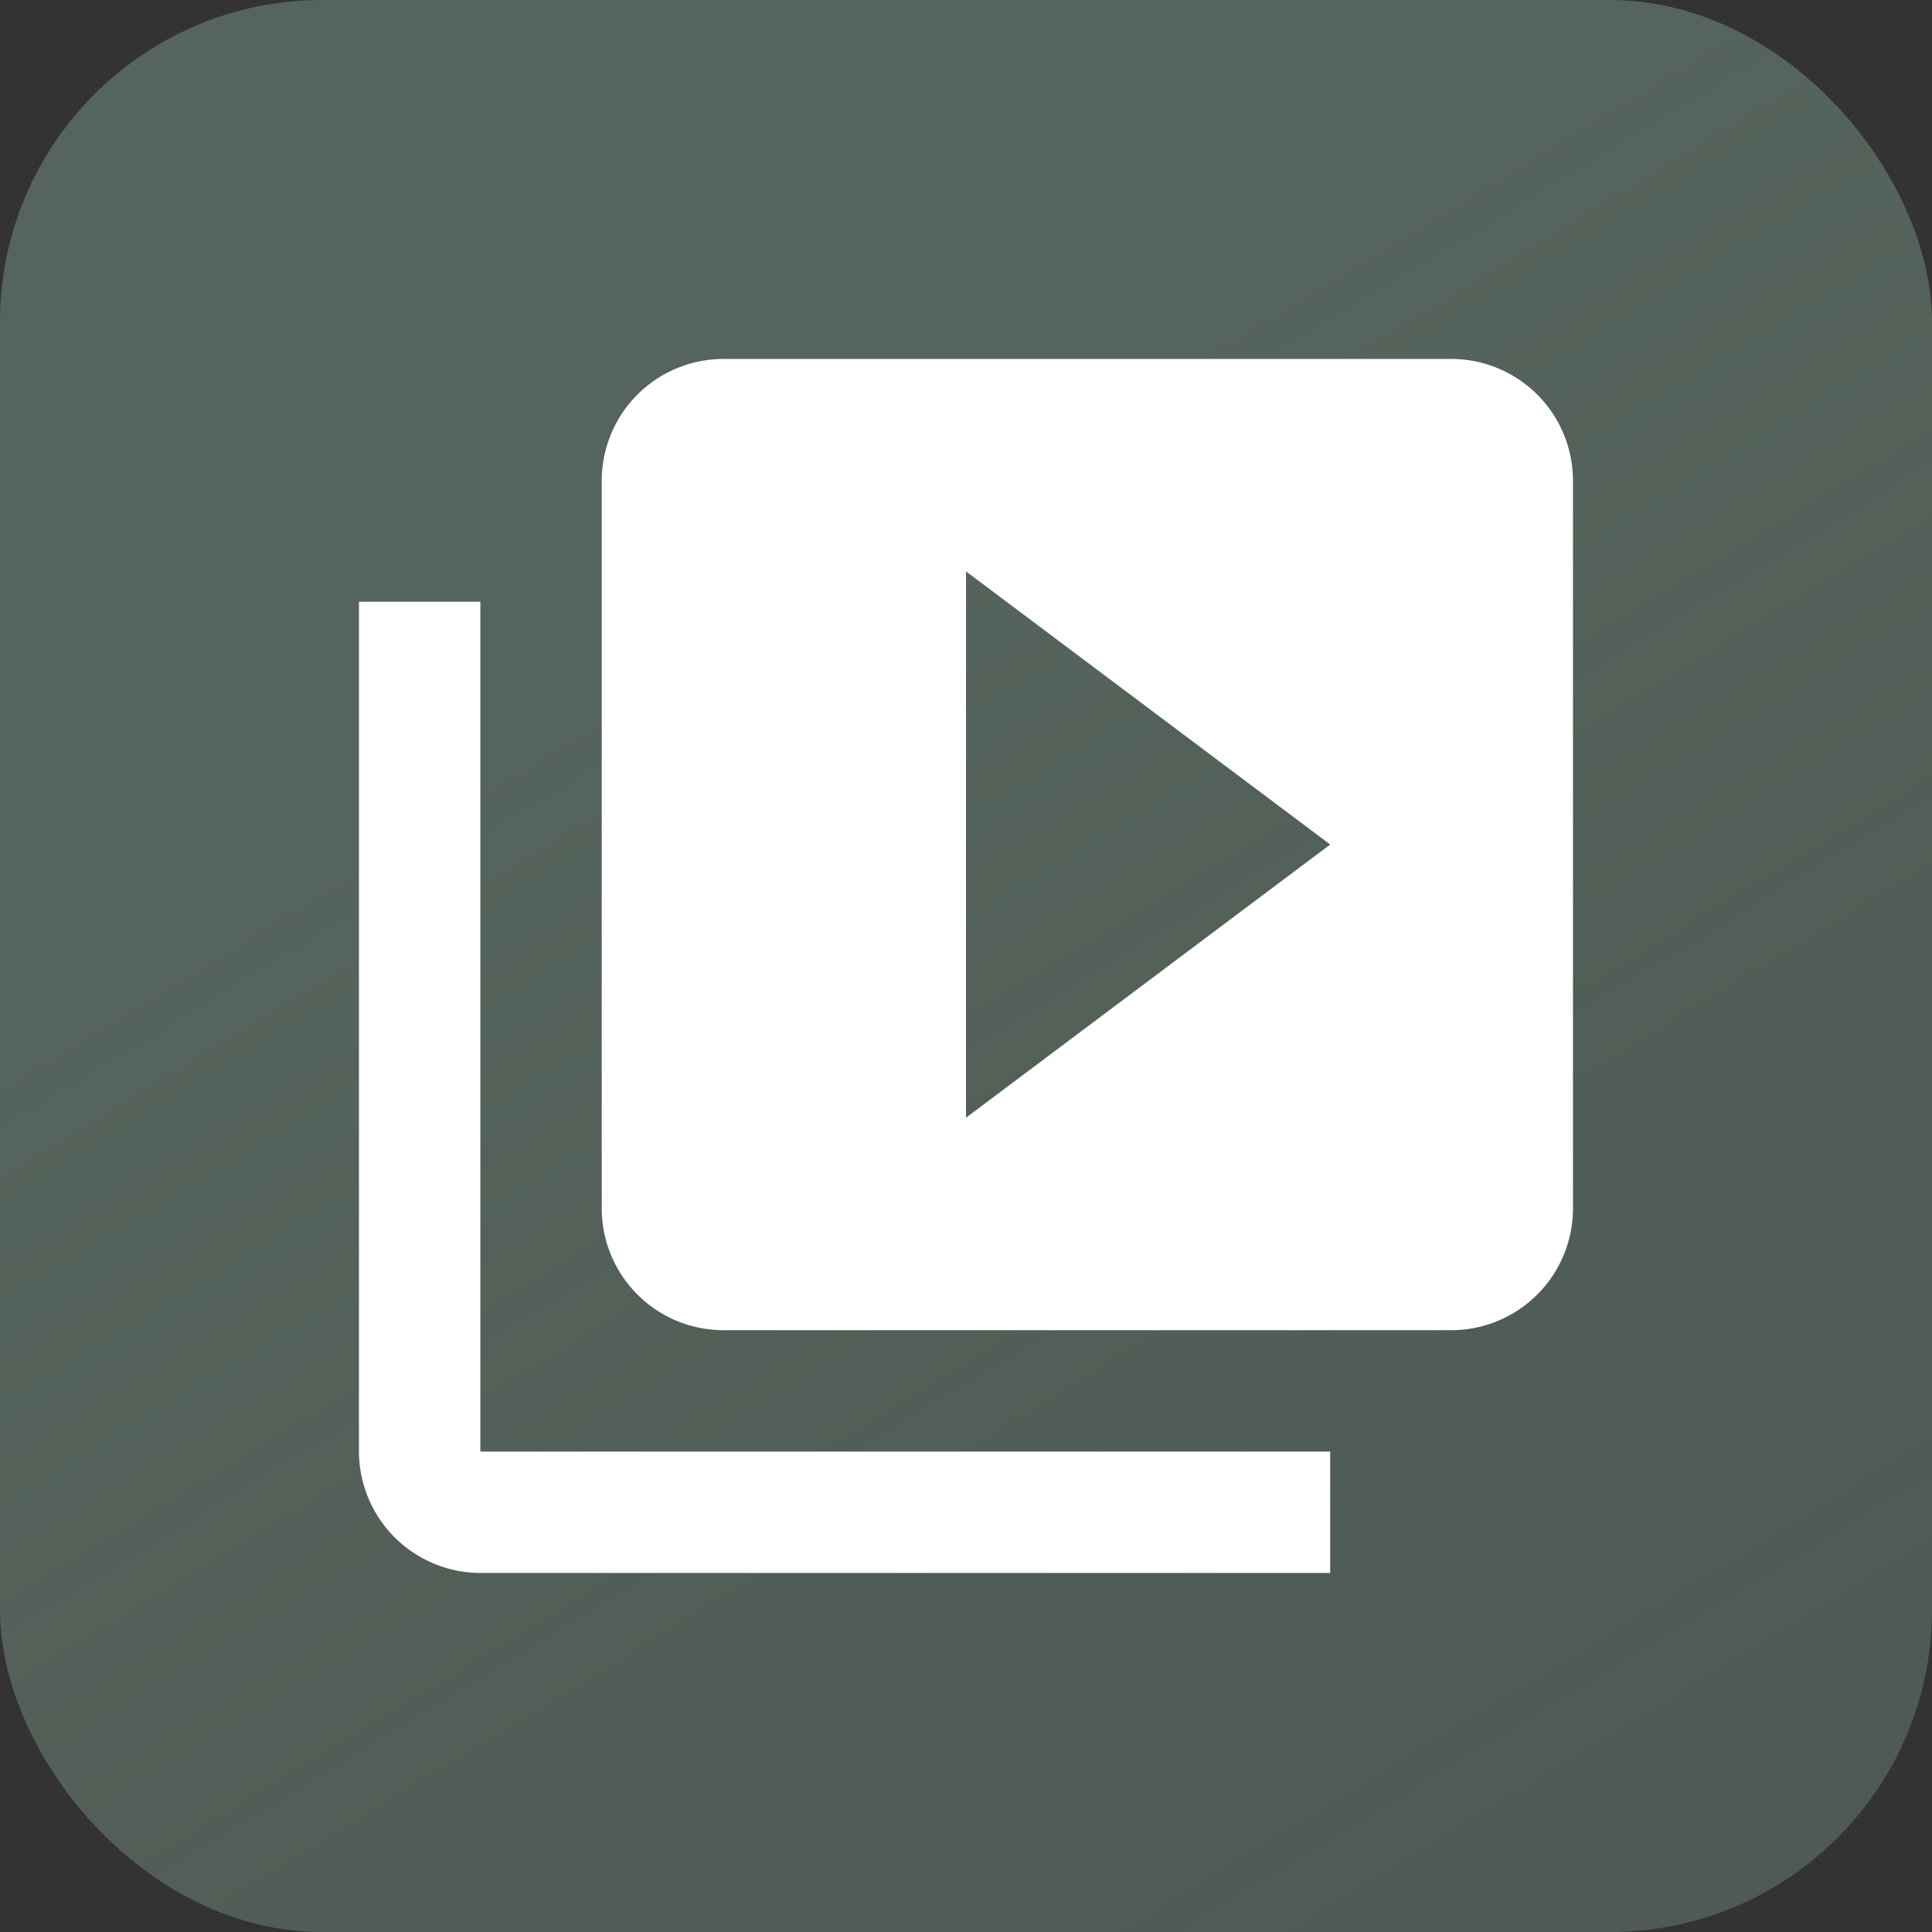
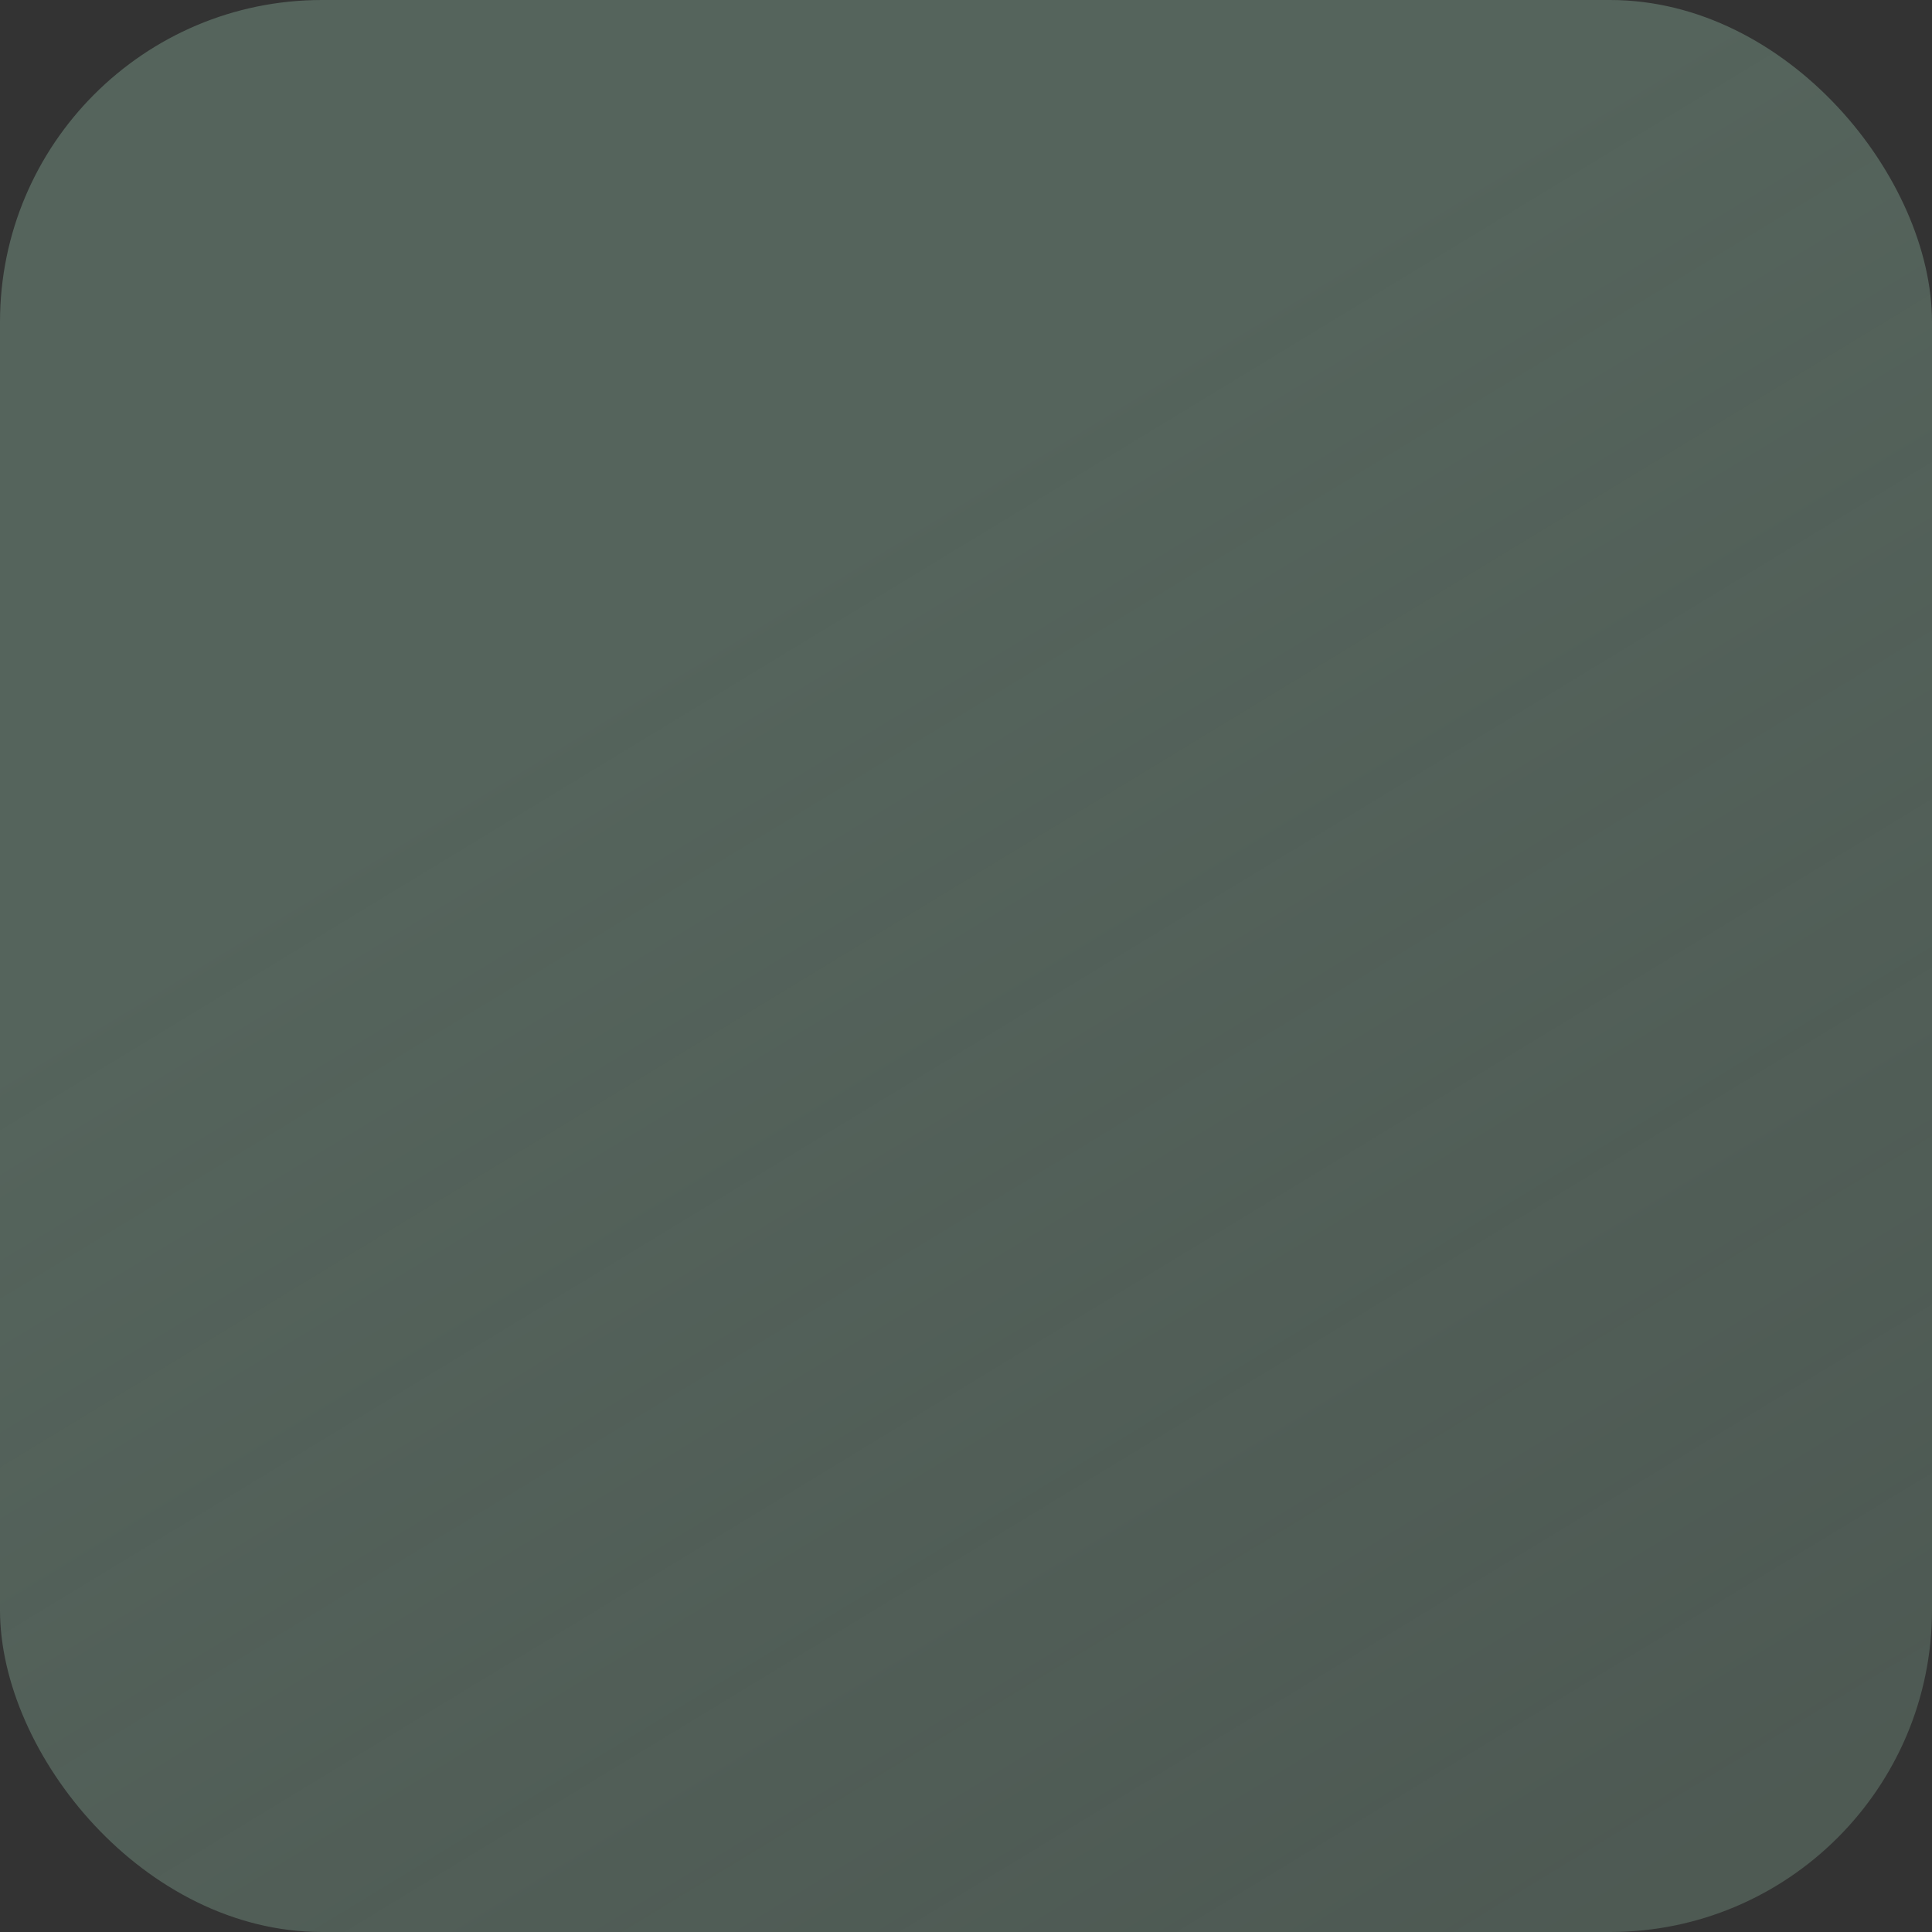
<svg xmlns="http://www.w3.org/2000/svg" width="24" height="24" viewBox="0 0 24 24">
  <rect x="0" y="0" width="24" height="24" fill="#333333" stroke="none" />
  <defs>
    <linearGradient id="linear-gradient" x1="0.373" y1="0.317" x2="0.788" y2="1" gradientUnits="objectBoundingBox">
      <stop offset="0" stop-color="#55645c" />
      <stop offset="1" stop-color="#55645c" stop-opacity="0.788" />
    </linearGradient>
  </defs>
  <g id="Gruppe_40632" data-name="Gruppe 40632" transform="translate(-843 -384)">
    <g id="Gruppe_40631" data-name="Gruppe 40631" transform="translate(25171 22459)">
      <g id="Gruppe_40344" data-name="Gruppe 40344" transform="translate(114 -17)">
        <g id="Gruppe_40340" data-name="Gruppe 40340" transform="translate(-14539 -847)">
          <rect id="Rechteck_13709" data-name="Rechteck 13709" width="24" height="24" rx="4" transform="translate(-9903 -21211)" fill="url(#linear-gradient)" />
        </g>
      </g>
    </g>
-     <path id="Icon_material-video-library" data-name="Icon material-video-library" d="M4.508,6.016H3V16.573a1.513,1.513,0,0,0,1.508,1.508H15.065V16.573H4.508ZM16.573,3H7.524A1.513,1.513,0,0,0,6.016,4.508v9.049a1.513,1.513,0,0,0,1.508,1.508h9.049a1.513,1.513,0,0,0,1.508-1.508V4.508A1.513,1.513,0,0,0,16.573,3Zm-6.032,9.426V5.639l4.524,3.393Z" transform="translate(844.459 385.459)" fill="#fff" />
  </g>
</svg>